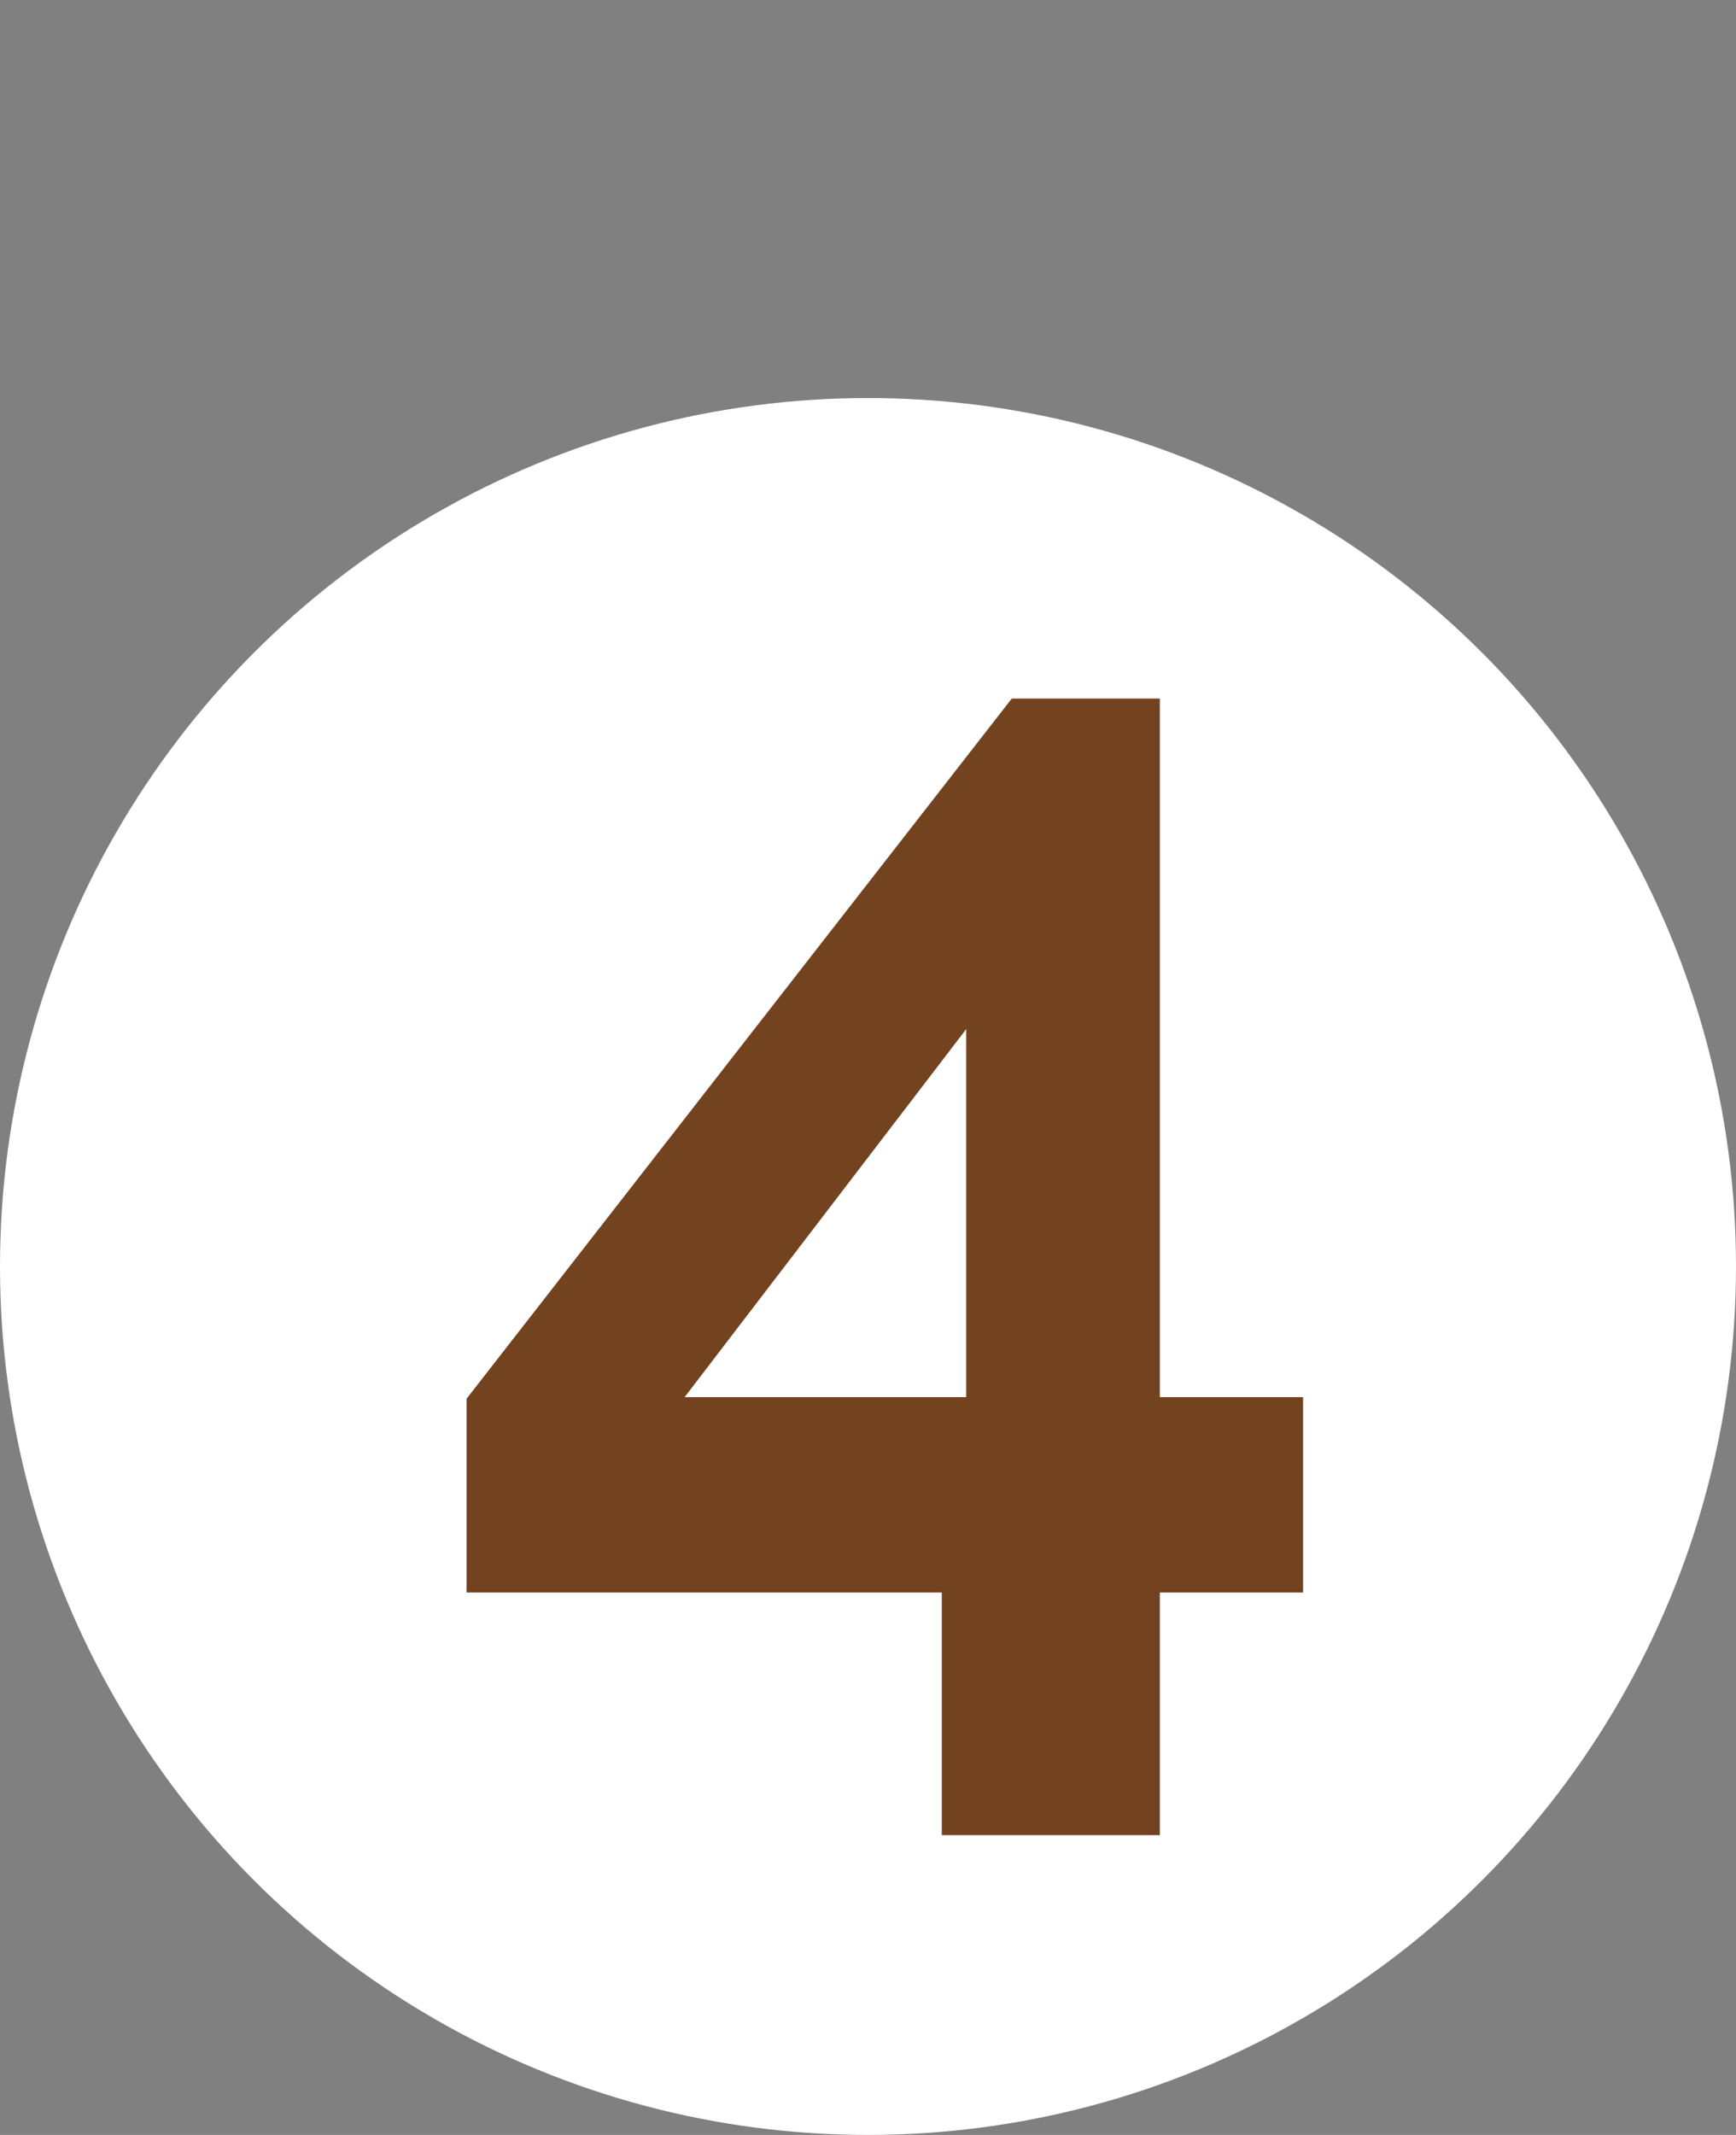
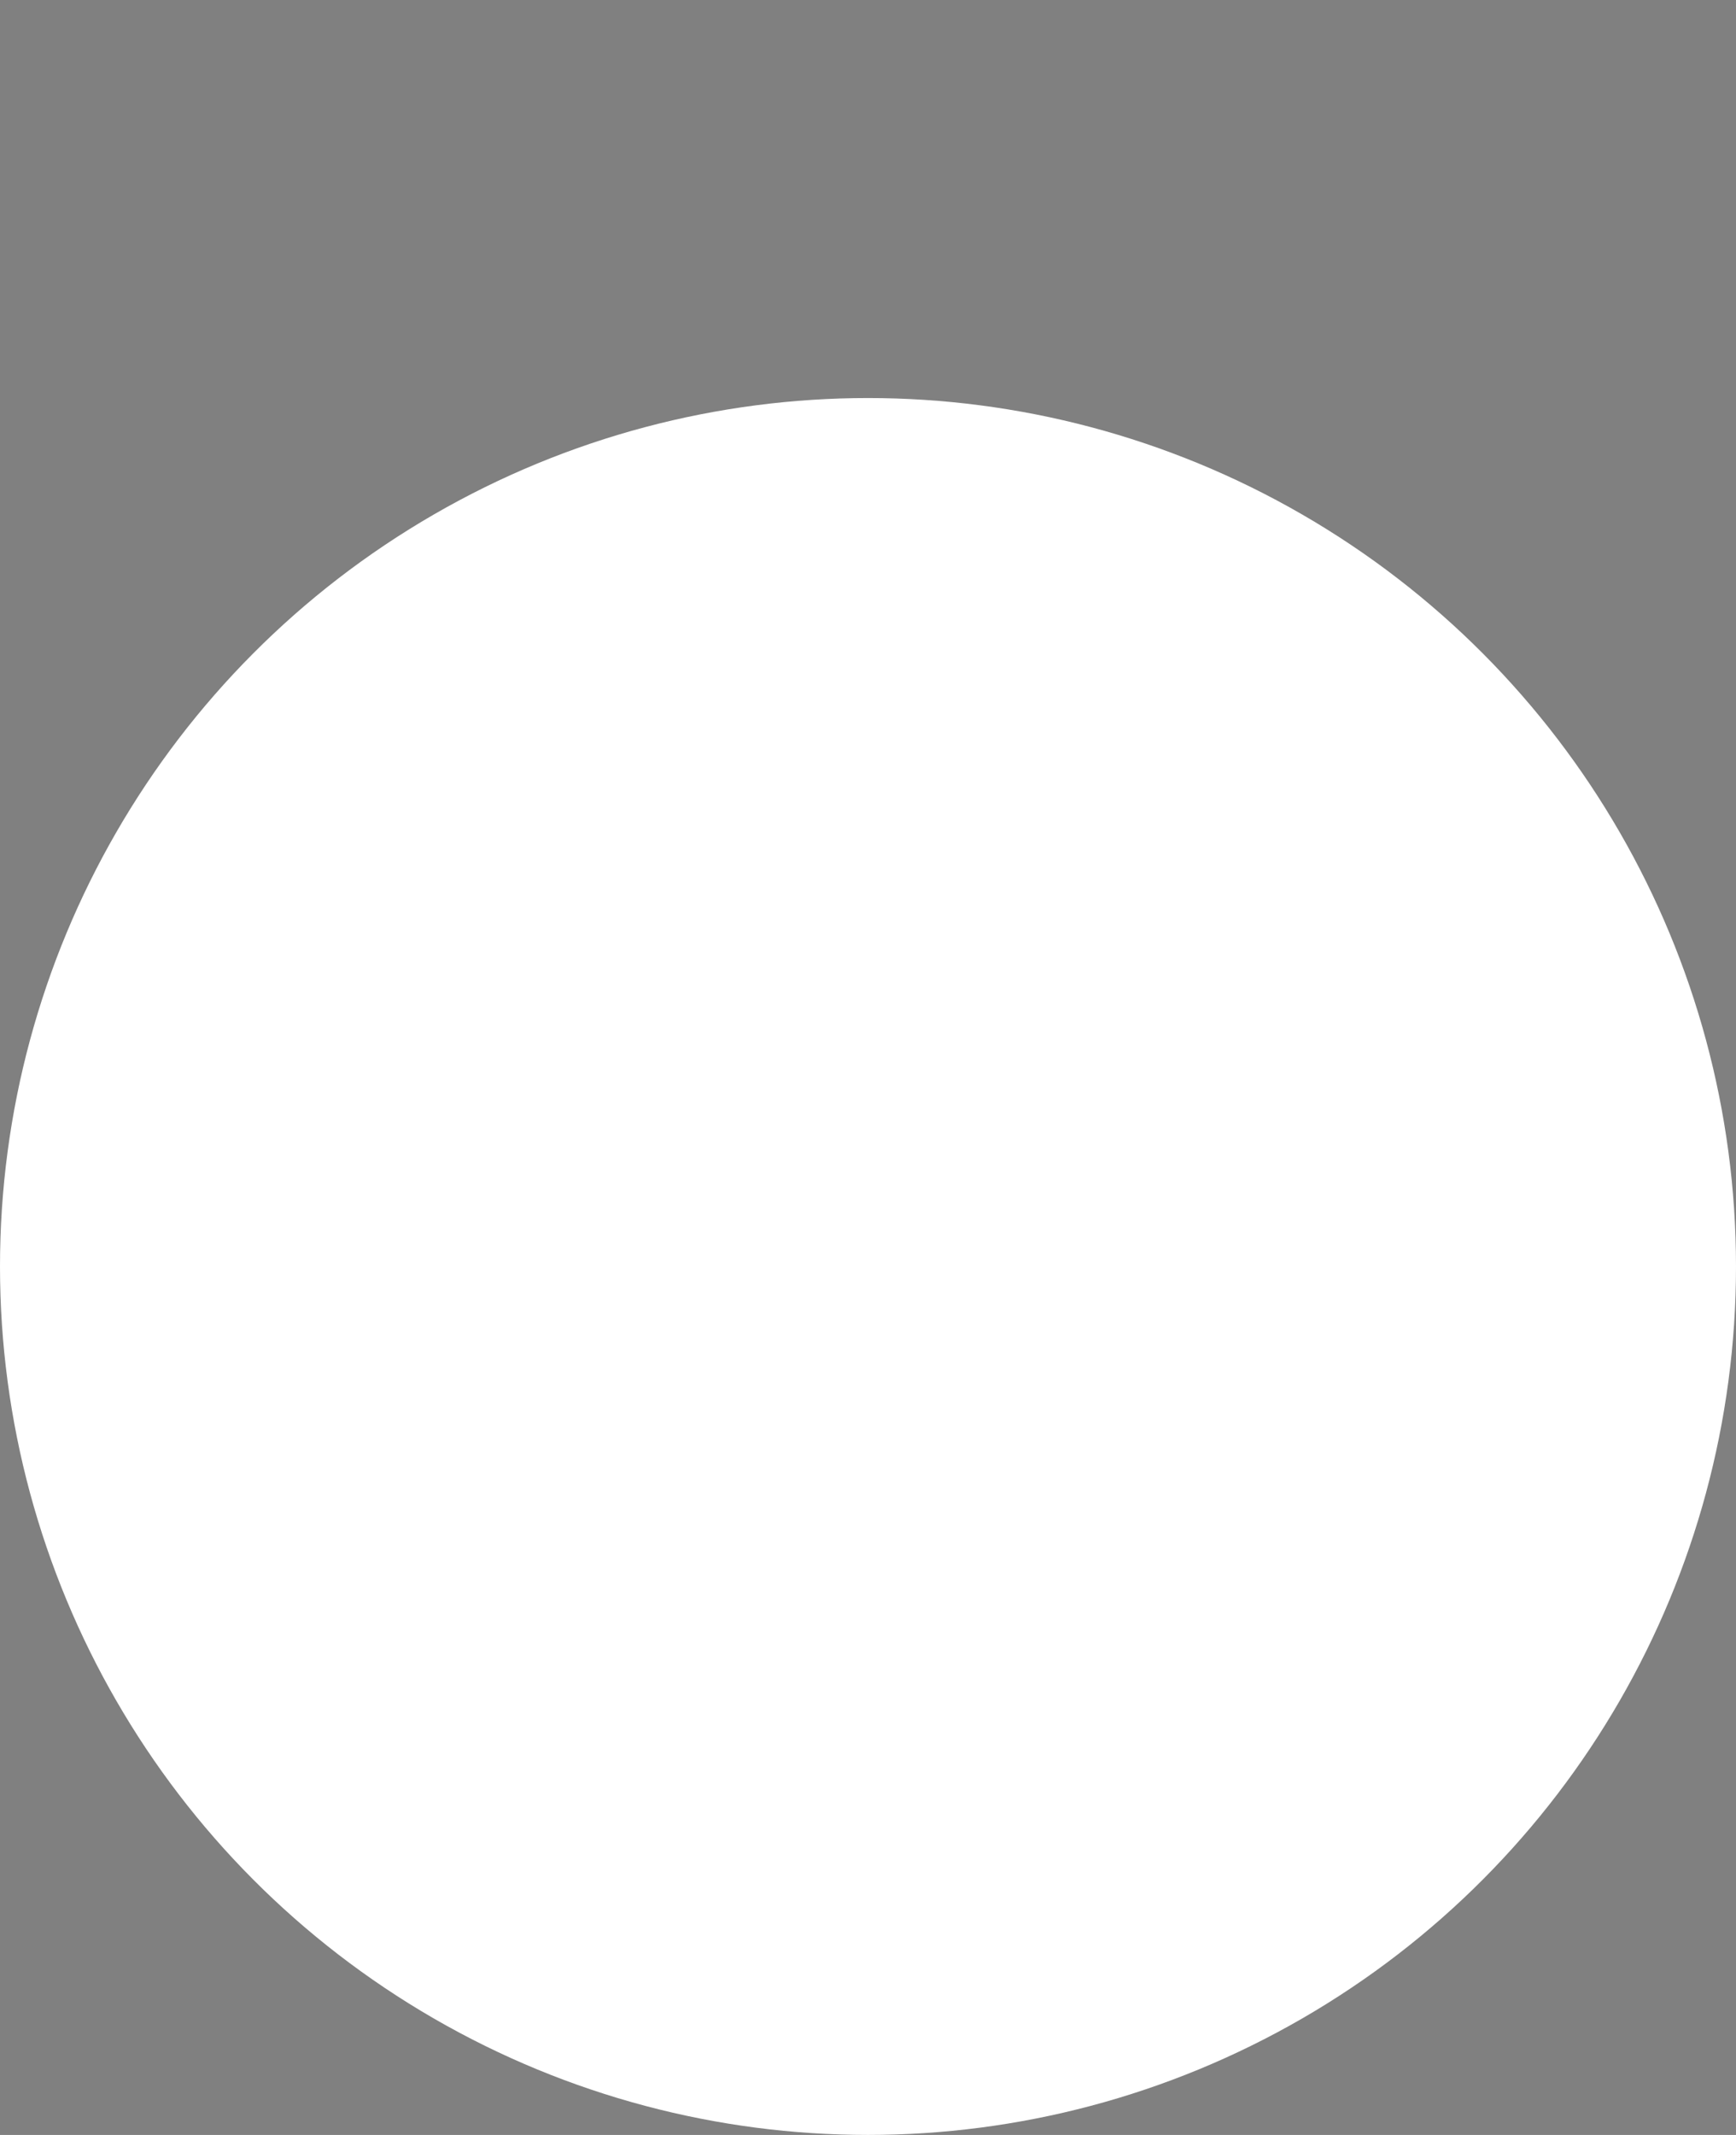
<svg xmlns="http://www.w3.org/2000/svg" width="48" height="59" viewBox="0 0 48 59" fill="none">
  <rect x="0" y="0" width="48" height="59" fill="#808080" stroke="none" />
  <circle cx="24" cy="35" r="24" fill="white" />
-   <path d="M26.04 50.715V44.01H12.9V38.655L27.975 19.305H32.07V38.61H36.03V44.01H32.07V50.715H26.04ZM18.93 38.61H26.715V28.44L18.93 38.61Z" fill="#73421F" />
</svg>